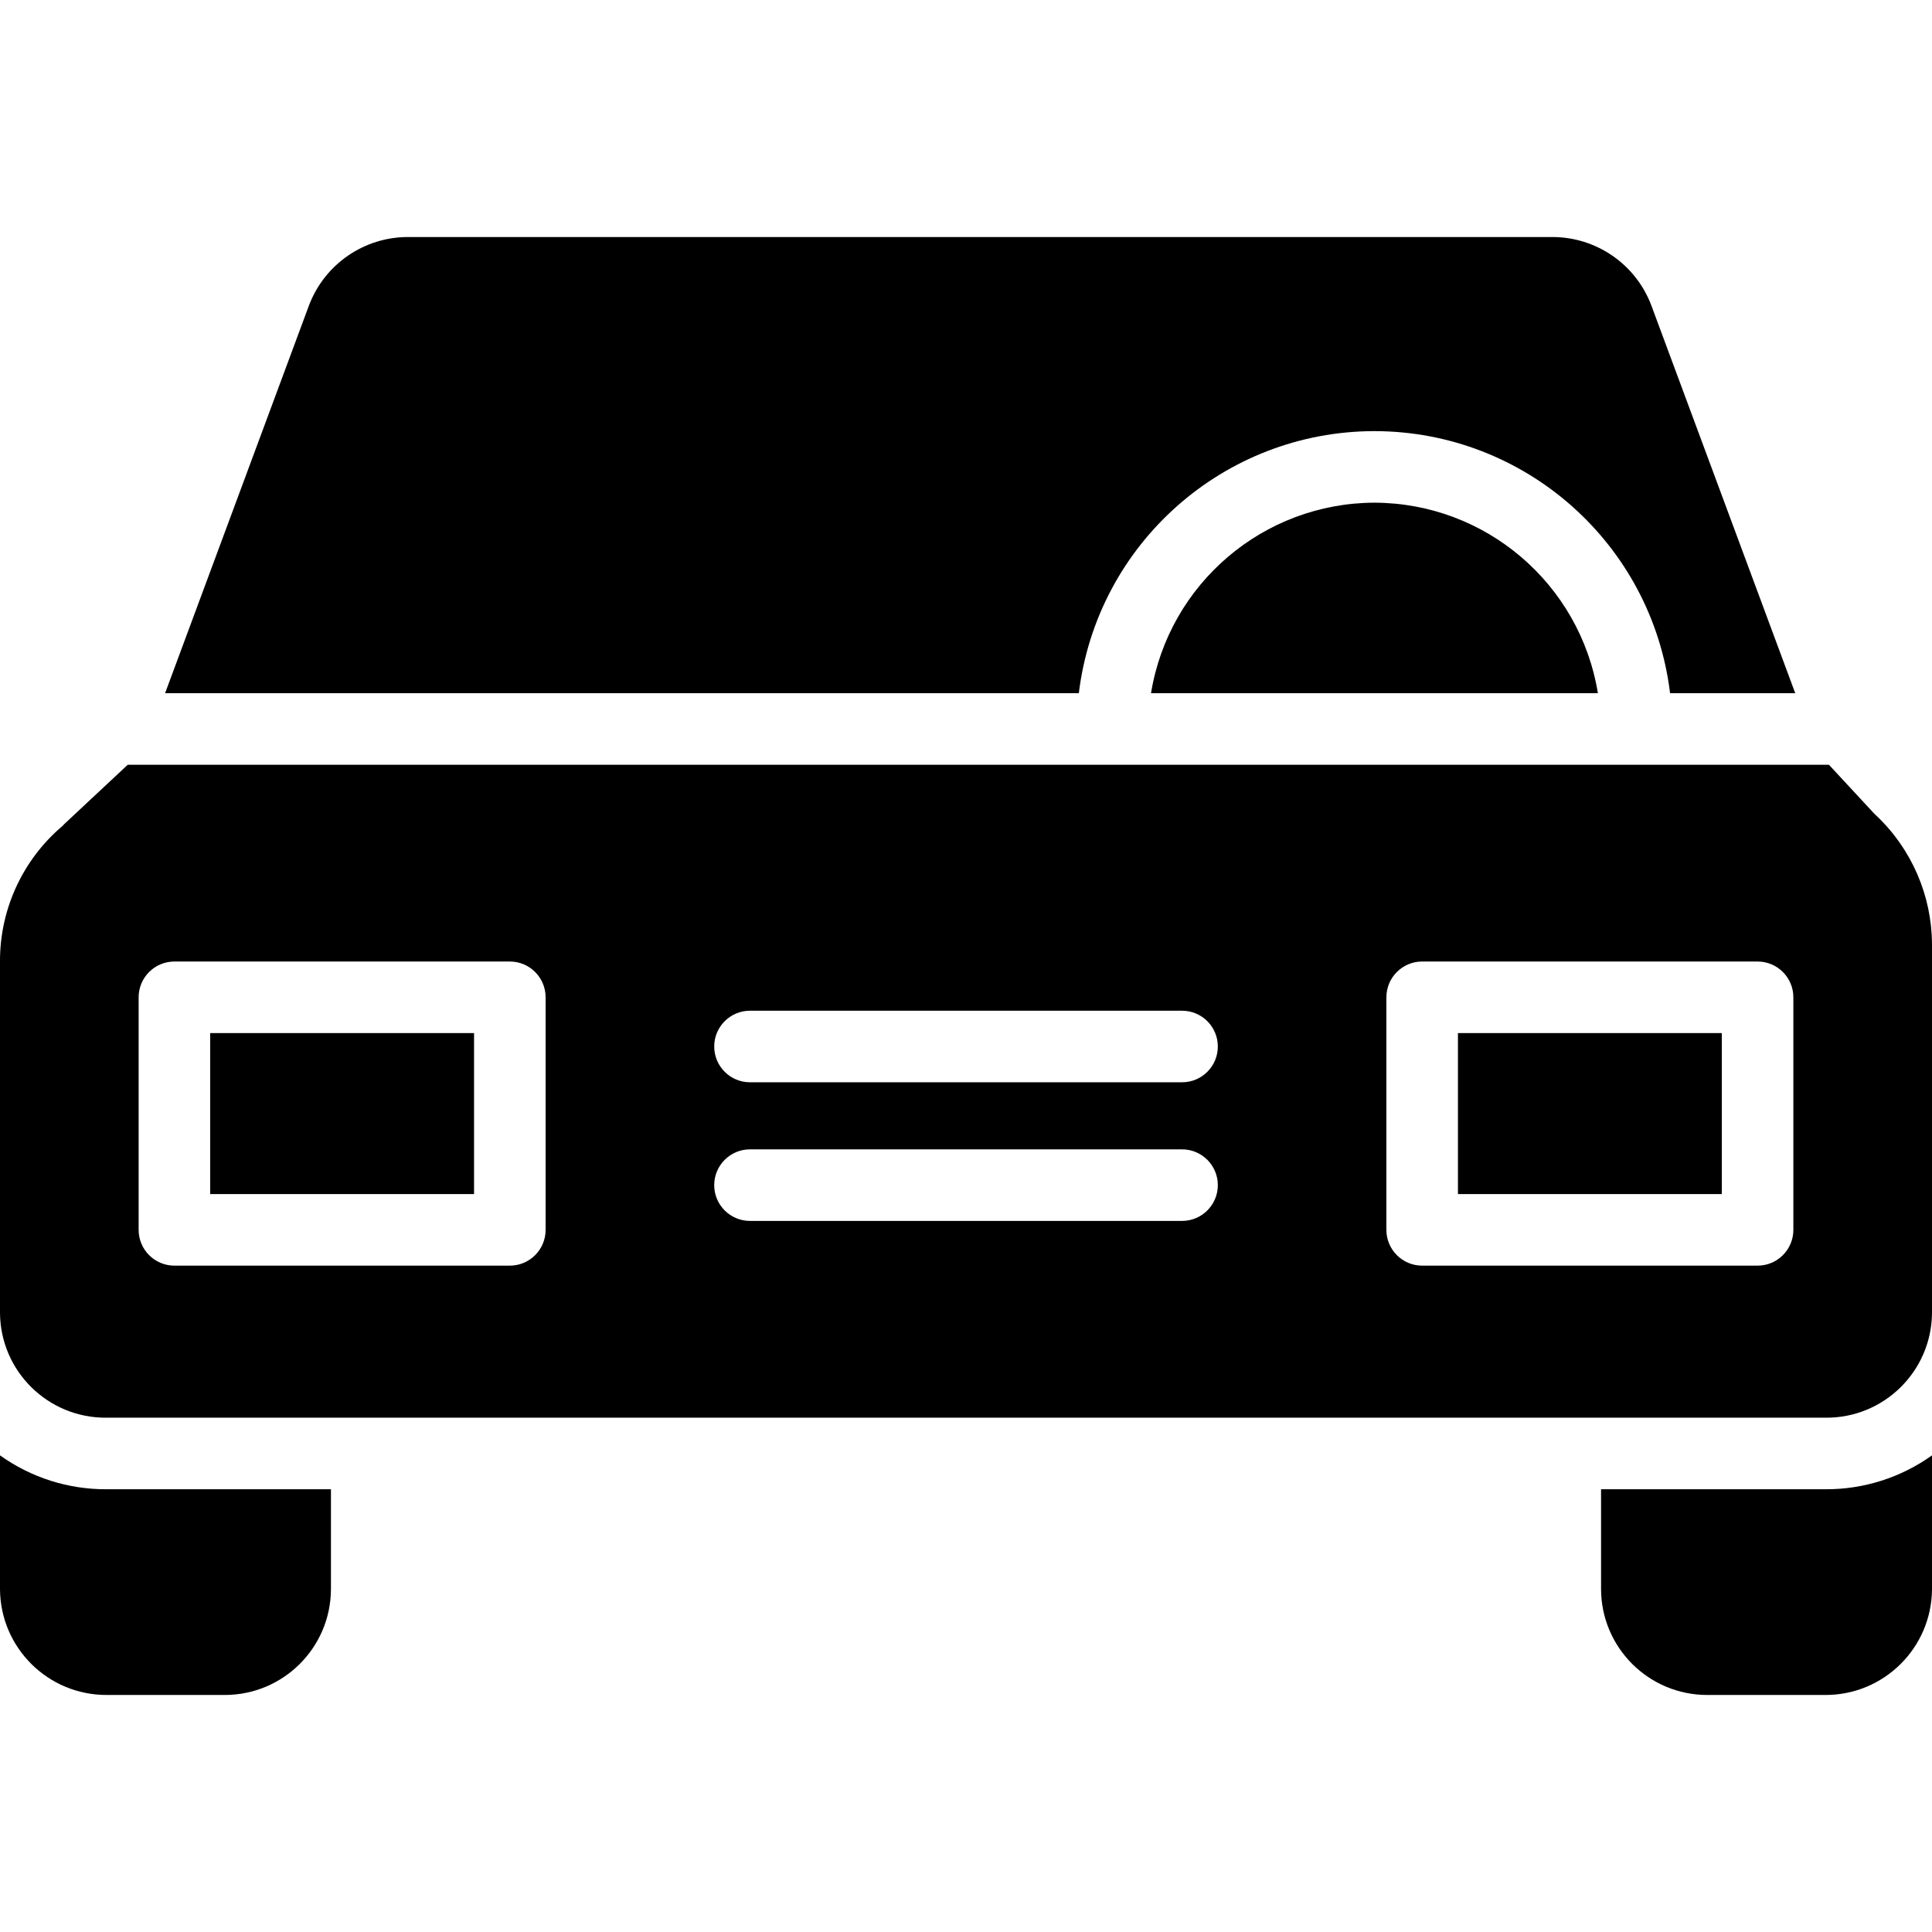
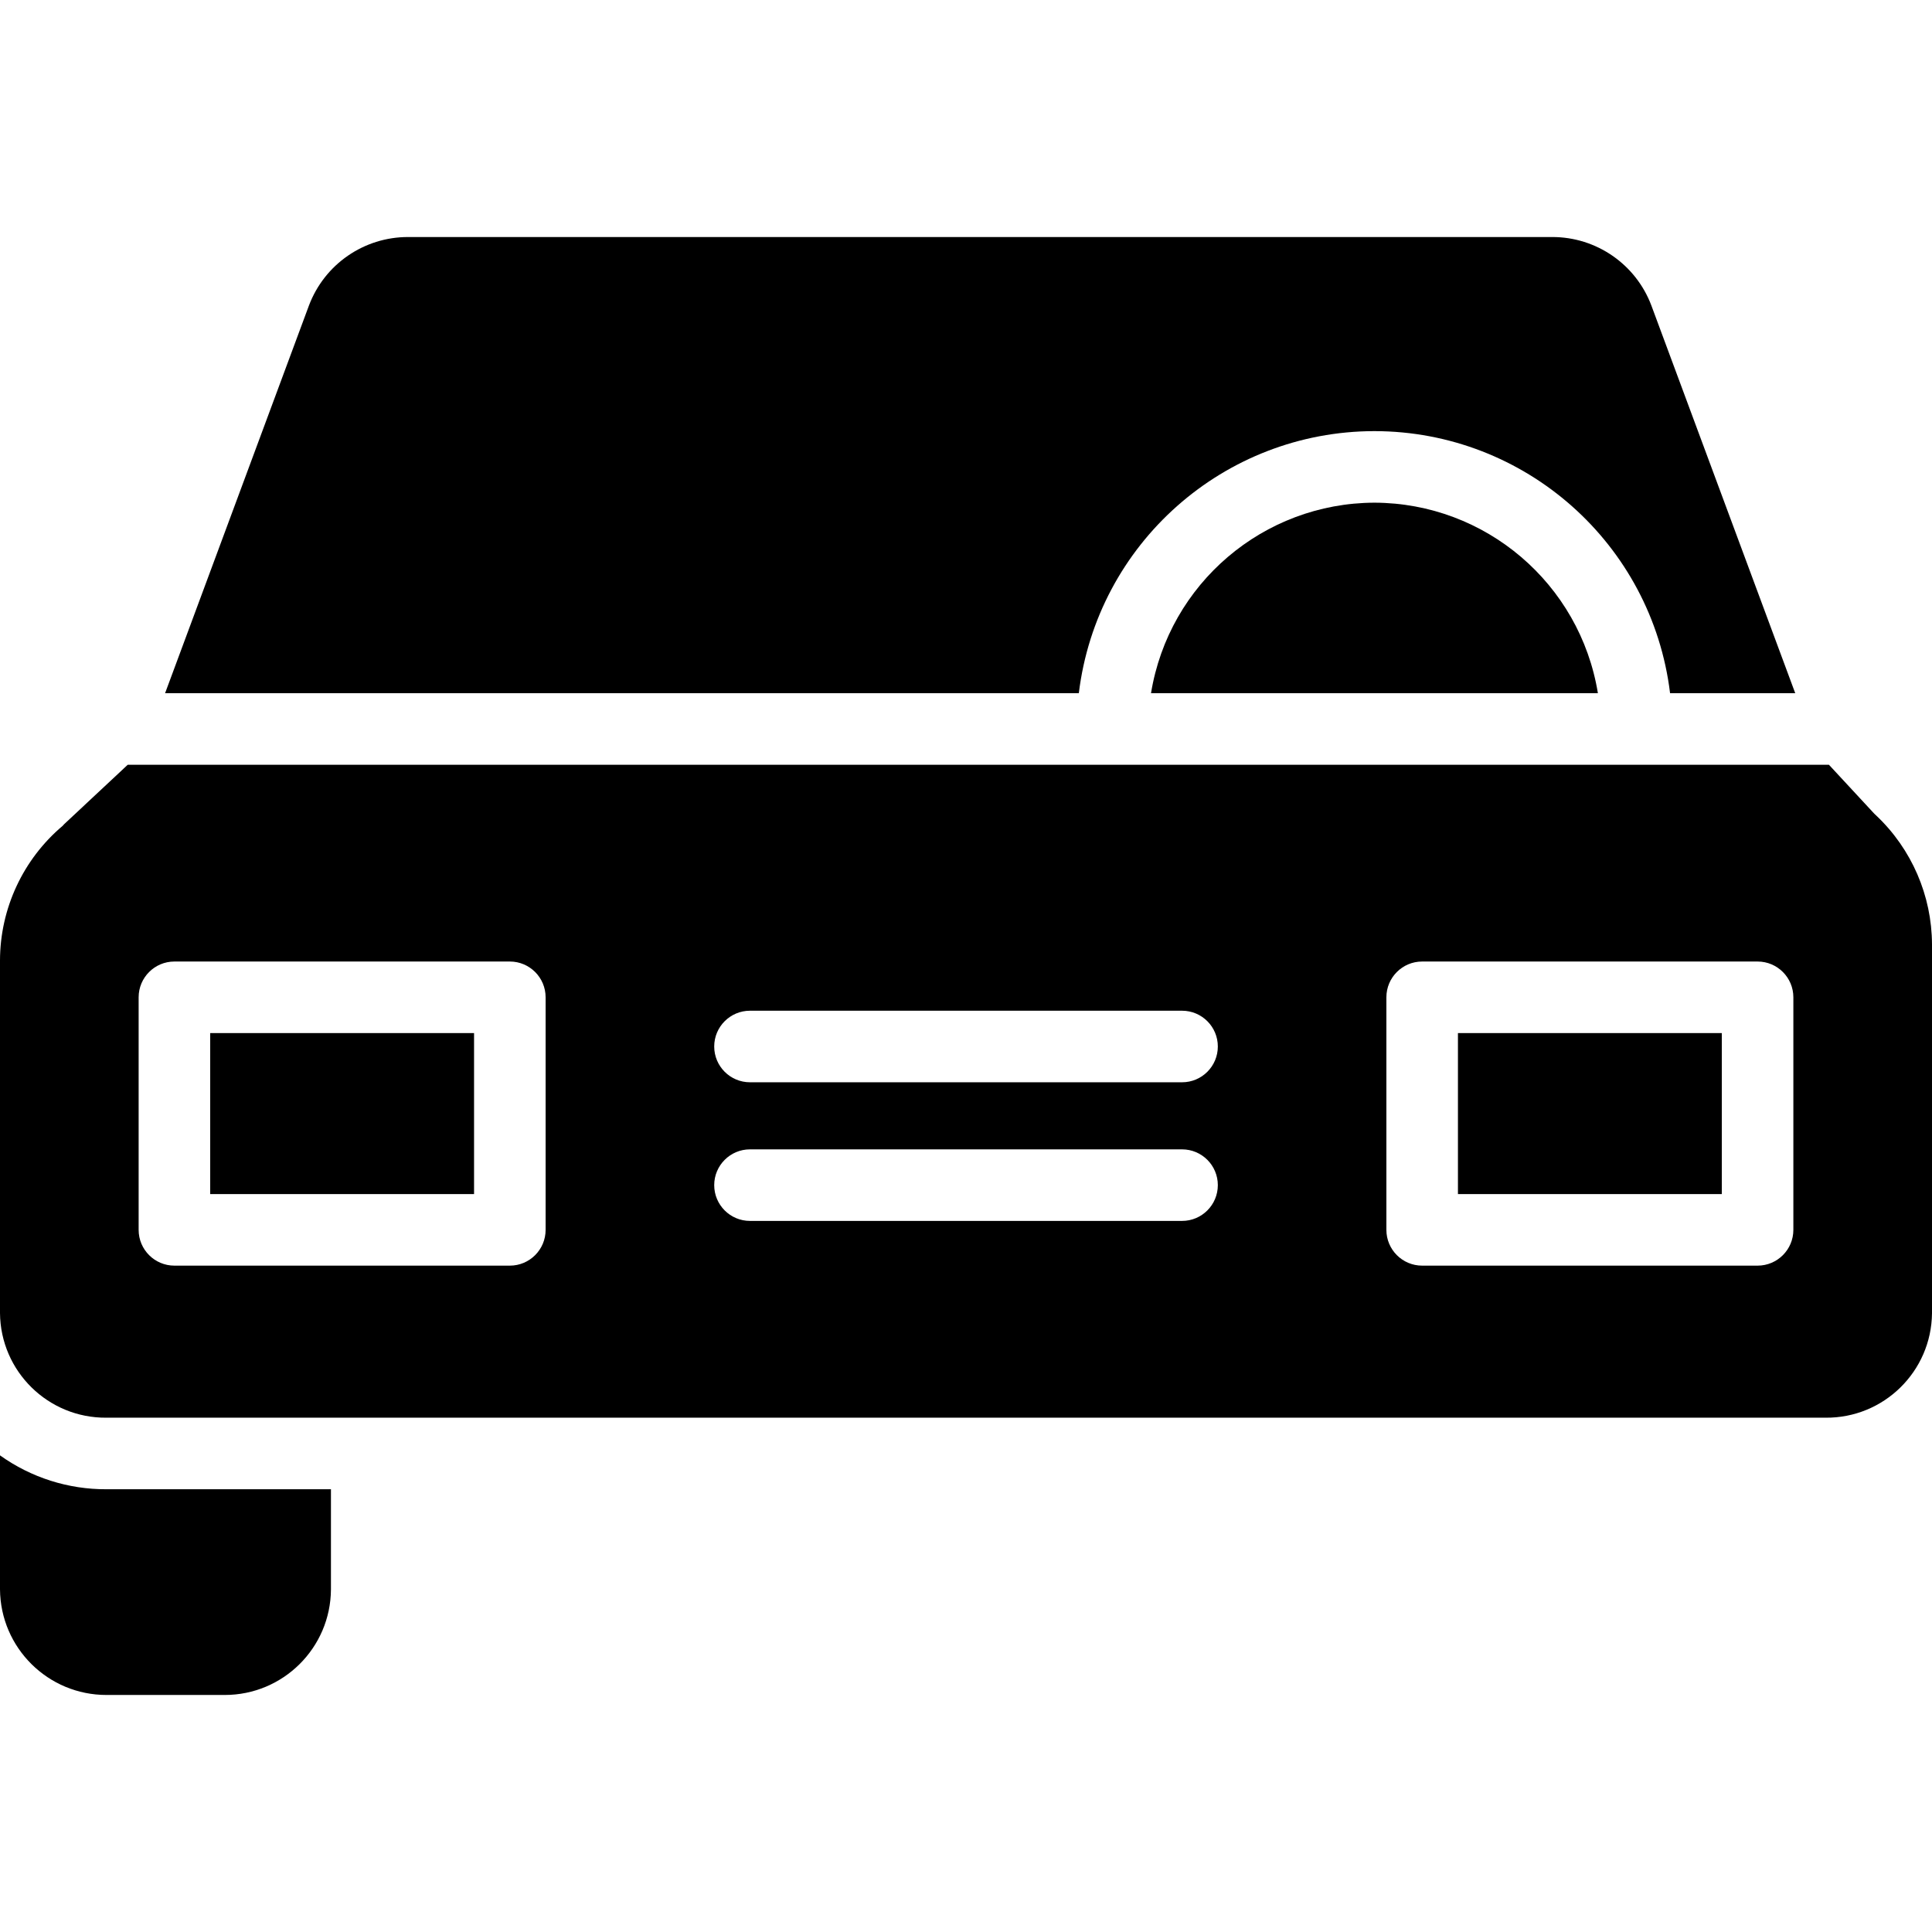
<svg xmlns="http://www.w3.org/2000/svg" id="Capa_1" x="0px" y="0px" viewBox="0 0 432 432" style="enable-background:new 0 0 432 432;" xml:space="preserve">
  <g>
    <g>
      <g>
        <path d="M0,325.423v29.95c0.095,13.09,10.744,23.646,23.834,23.627h26.4c13.077,0.014,23.703-10.55,23.766-23.627V333H23.834 C15.29,333.047,6.949,330.395,0,325.423z" />
        <path d="M307.332,112.4c-24.829,0.075-45.963,18.095-49.962,42.6h99.923C353.294,130.495,332.161,112.476,307.332,112.4z" />
        <rect x="47" y="231" width="59" height="36" />
        <path d="M419.538,182.361c-0.12-0.113-0.315-0.282-0.428-0.4L408.953,171H28.563L14.34,184.294 c-0.089,0.083-0.219,0.267-0.312,0.346C5.151,192.133,0.021,203.152,0,214.769v78.836C0.113,306.638,10.769,317.113,23.803,317 c0.01,0,0.021,0,0.031,0h384.332c13.033,0.13,23.704-10.331,23.834-23.364c0-0.01,0-0.021,0-0.031V211.14 C431.952,200.247,427.449,189.849,419.538,182.361z M122,275c0,4.418-3.582,8-8,8H39c-4.418,0-8-3.582-8-8v-52 c0-4.418,3.582-8,8-8h75c4.418,0,8,3.582,8,8V275z M264.31,273h-0.005H167.7c-4.418,0-8-3.582-8-8s3.582-8,8-8h96.61 c4.418,0,8,3.582,8,8S268.728,273,264.31,273z M264.31,242h-0.005H167.7c-4.418,0-8-3.582-8-8s3.582-8,8-8h96.61 c4.418,0,8,3.582,8,8S268.728,242,264.31,242z M401,275c0,4.418-3.582,8-8,8h-75c-4.418,0-8-3.582-8-8v-52c0-4.418,3.582-8,8-8 h75c4.418,0,8,3.582,8,8V275z" />
-         <path d="M358,333v22.373c0.063,13.078,10.692,23.643,23.77,23.627h26.4c13.089,0.017,23.735-10.539,23.83-23.627v-29.95 c-6.949,4.972-15.29,7.624-23.834,7.577H358z" />
        <rect x="326" y="231" width="59" height="36" />
        <path d="M307.332,96.4c33.672,0.033,62.032,25.174,66.1,58.6h27.987l-32.165-86.679c-3.477-9.239-12.327-15.347-22.198-15.321 H91.279c-9.872-0.026-18.722,6.082-22.2,15.321L36.914,155h204.315C245.298,121.574,273.659,96.432,307.332,96.4z" />
      </g>
    </g>
  </g>
  <g> </g>
  <g> </g>
  <g> </g>
  <g> </g>
  <g> </g>
  <g> </g>
  <g> </g>
  <g> </g>
  <g> </g>
  <g> </g>
  <g> </g>
  <g> </g>
  <g> </g>
  <g> </g>
  <g> </g>
</svg>